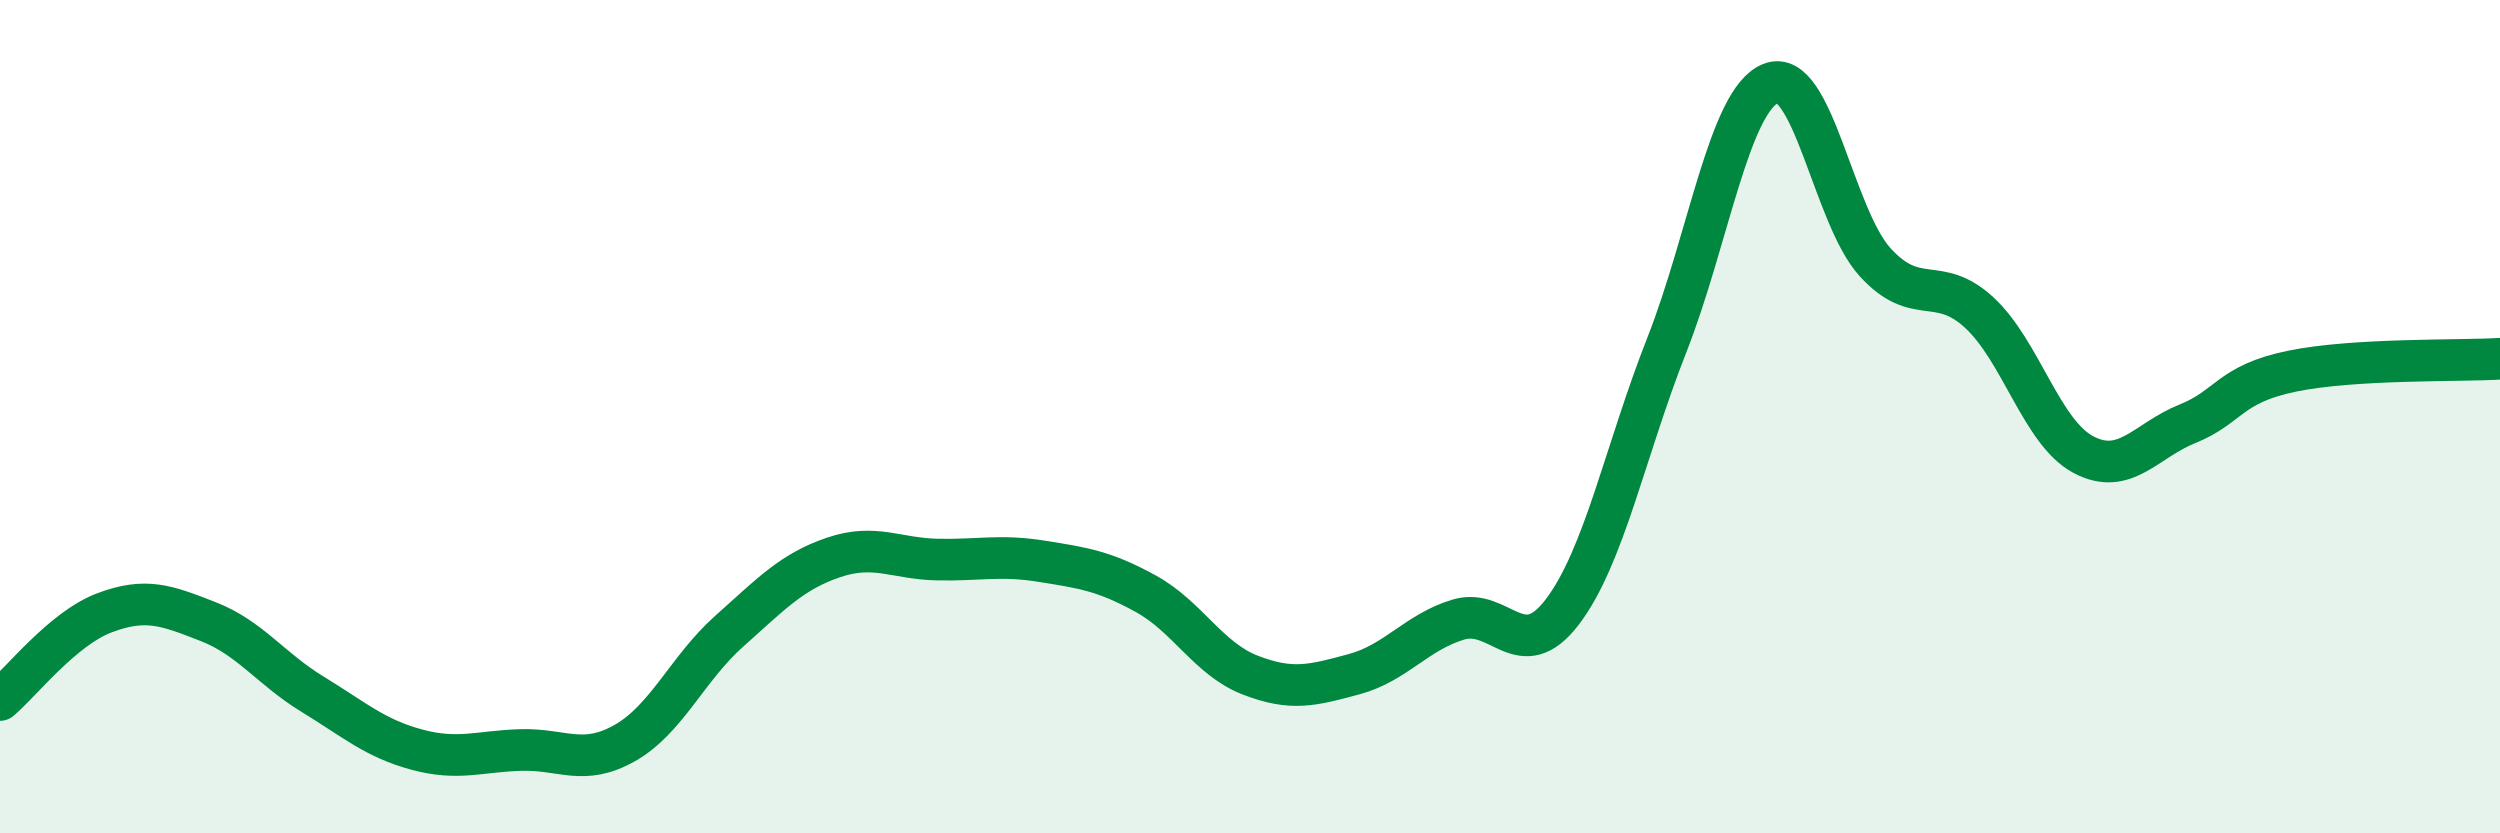
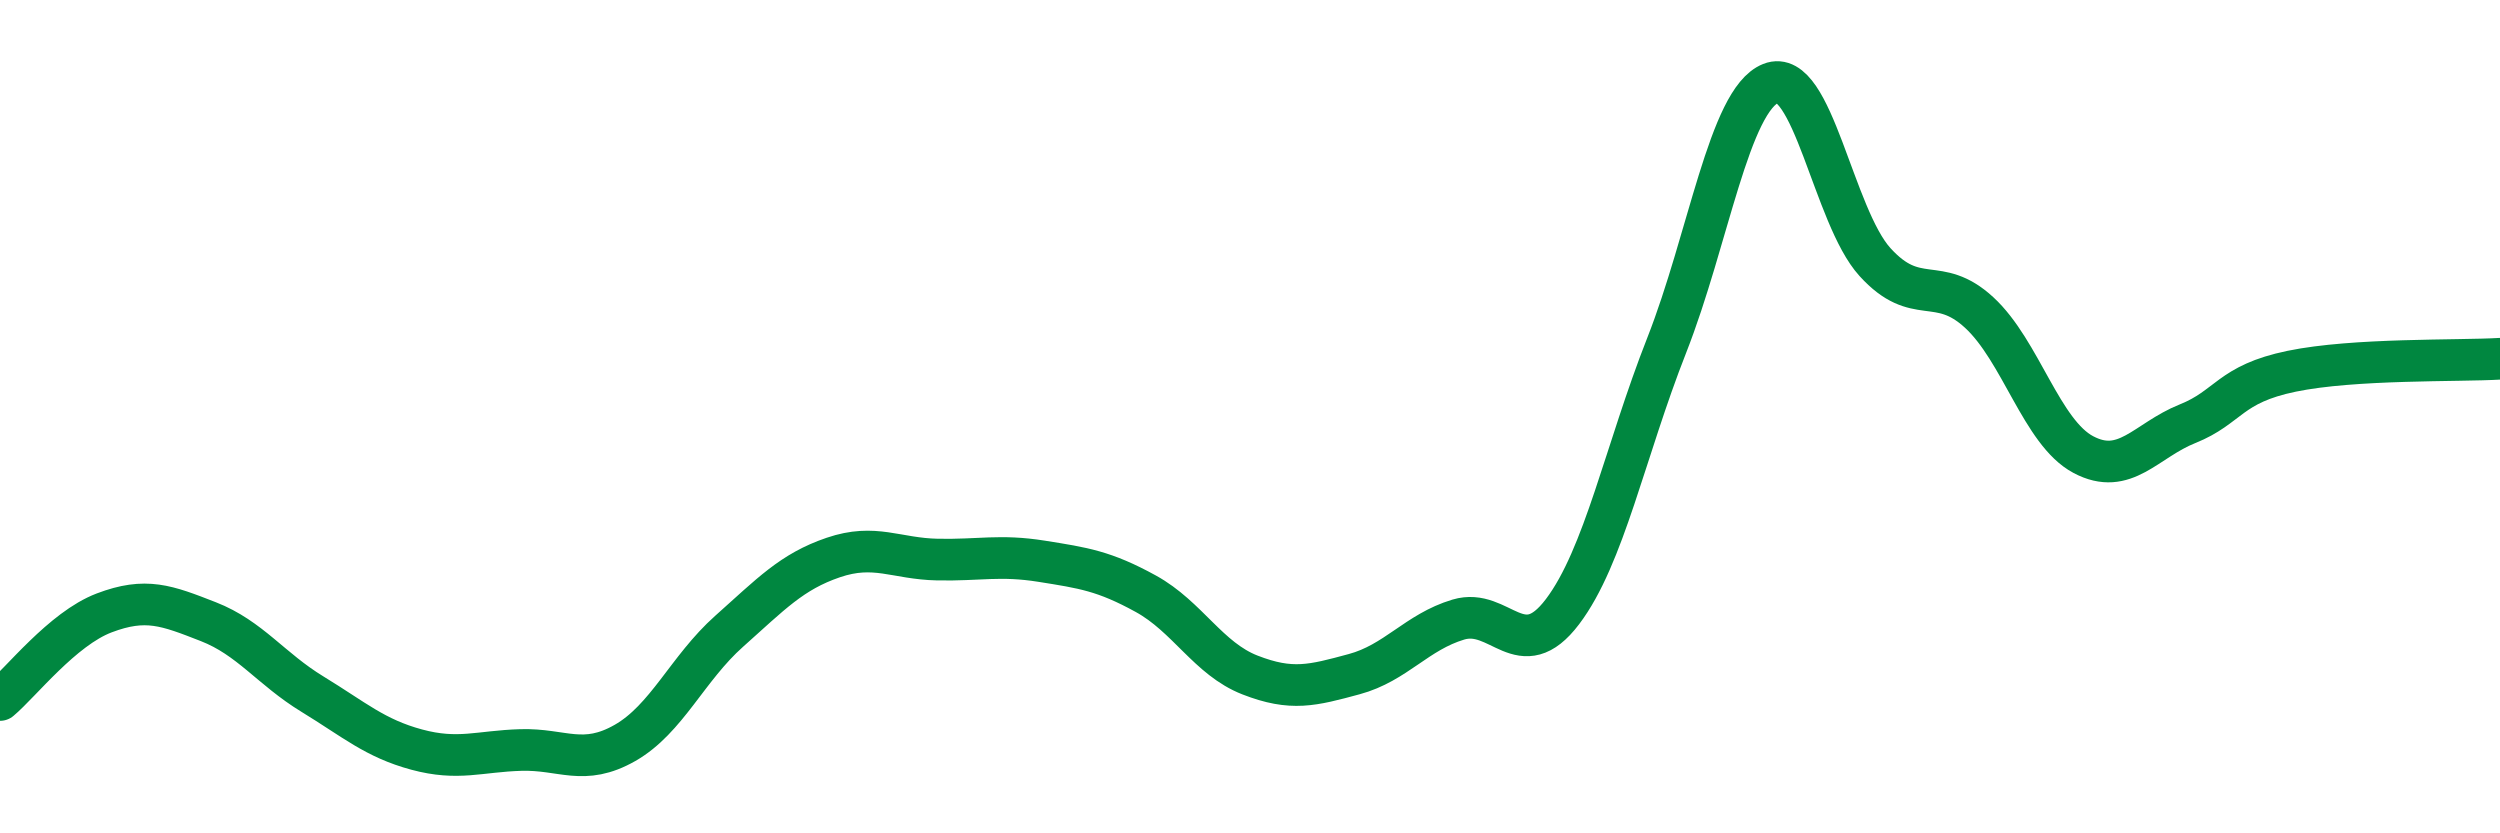
<svg xmlns="http://www.w3.org/2000/svg" width="60" height="20" viewBox="0 0 60 20">
-   <path d="M 0,16.8 C 0.5,16.38 1.5,15.09 2.5,14.71 C 3.5,14.33 4,14.53 5,14.92 C 6,15.31 6.5,16.05 7.5,16.66 C 8.5,17.27 9,17.72 10,17.99 C 11,18.26 11.5,18.03 12.5,18 C 13.5,17.97 14,18.4 15,17.83 C 16,17.26 16.5,16.04 17.5,15.15 C 18.5,14.26 19,13.72 20,13.38 C 21,13.04 21.5,13.41 22.5,13.43 C 23.5,13.45 24,13.31 25,13.47 C 26,13.63 26.5,13.7 27.5,14.25 C 28.5,14.8 29,15.81 30,16.2 C 31,16.59 31.5,16.45 32.5,16.18 C 33.5,15.91 34,15.17 35,14.87 C 36,14.57 36.5,16 37.5,14.68 C 38.5,13.36 39,10.83 40,8.29 C 41,5.75 41.5,2.4 42.5,2 C 43.5,1.6 44,5.19 45,6.29 C 46,7.39 46.5,6.58 47.5,7.5 C 48.5,8.42 49,10.38 50,10.91 C 51,11.44 51.5,10.57 52.5,10.17 C 53.5,9.77 53.5,9.22 55,8.91 C 56.5,8.6 59,8.67 60,8.61L60 20L0 20Z" fill="#008740" opacity="0.1" stroke-linecap="round" stroke-linejoin="round" />
  <path d="M 0,16.8 C 0.5,16.38 1.5,15.09 2.5,14.71 C 3.5,14.33 4,14.53 5,14.92 C 6,15.31 6.5,16.05 7.5,16.66 C 8.5,17.27 9,17.72 10,17.99 C 11,18.26 11.5,18.03 12.5,18 C 13.5,17.97 14,18.4 15,17.83 C 16,17.26 16.5,16.04 17.5,15.15 C 18.5,14.26 19,13.72 20,13.38 C 21,13.04 21.5,13.41 22.5,13.43 C 23.5,13.45 24,13.31 25,13.47 C 26,13.63 26.5,13.7 27.5,14.25 C 28.5,14.8 29,15.81 30,16.2 C 31,16.59 31.5,16.45 32.5,16.18 C 33.5,15.91 34,15.17 35,14.87 C 36,14.57 36.5,16 37.5,14.68 C 38.5,13.36 39,10.83 40,8.29 C 41,5.75 41.5,2.4 42.5,2 C 43.5,1.6 44,5.19 45,6.29 C 46,7.39 46.5,6.58 47.5,7.5 C 48.5,8.42 49,10.38 50,10.91 C 51,11.44 51.5,10.57 52.5,10.17 C 53.5,9.77 53.5,9.22 55,8.91 C 56.5,8.6 59,8.67 60,8.61" stroke="#008740" stroke-width="1" fill="none" stroke-linecap="round" stroke-linejoin="round" />
</svg>